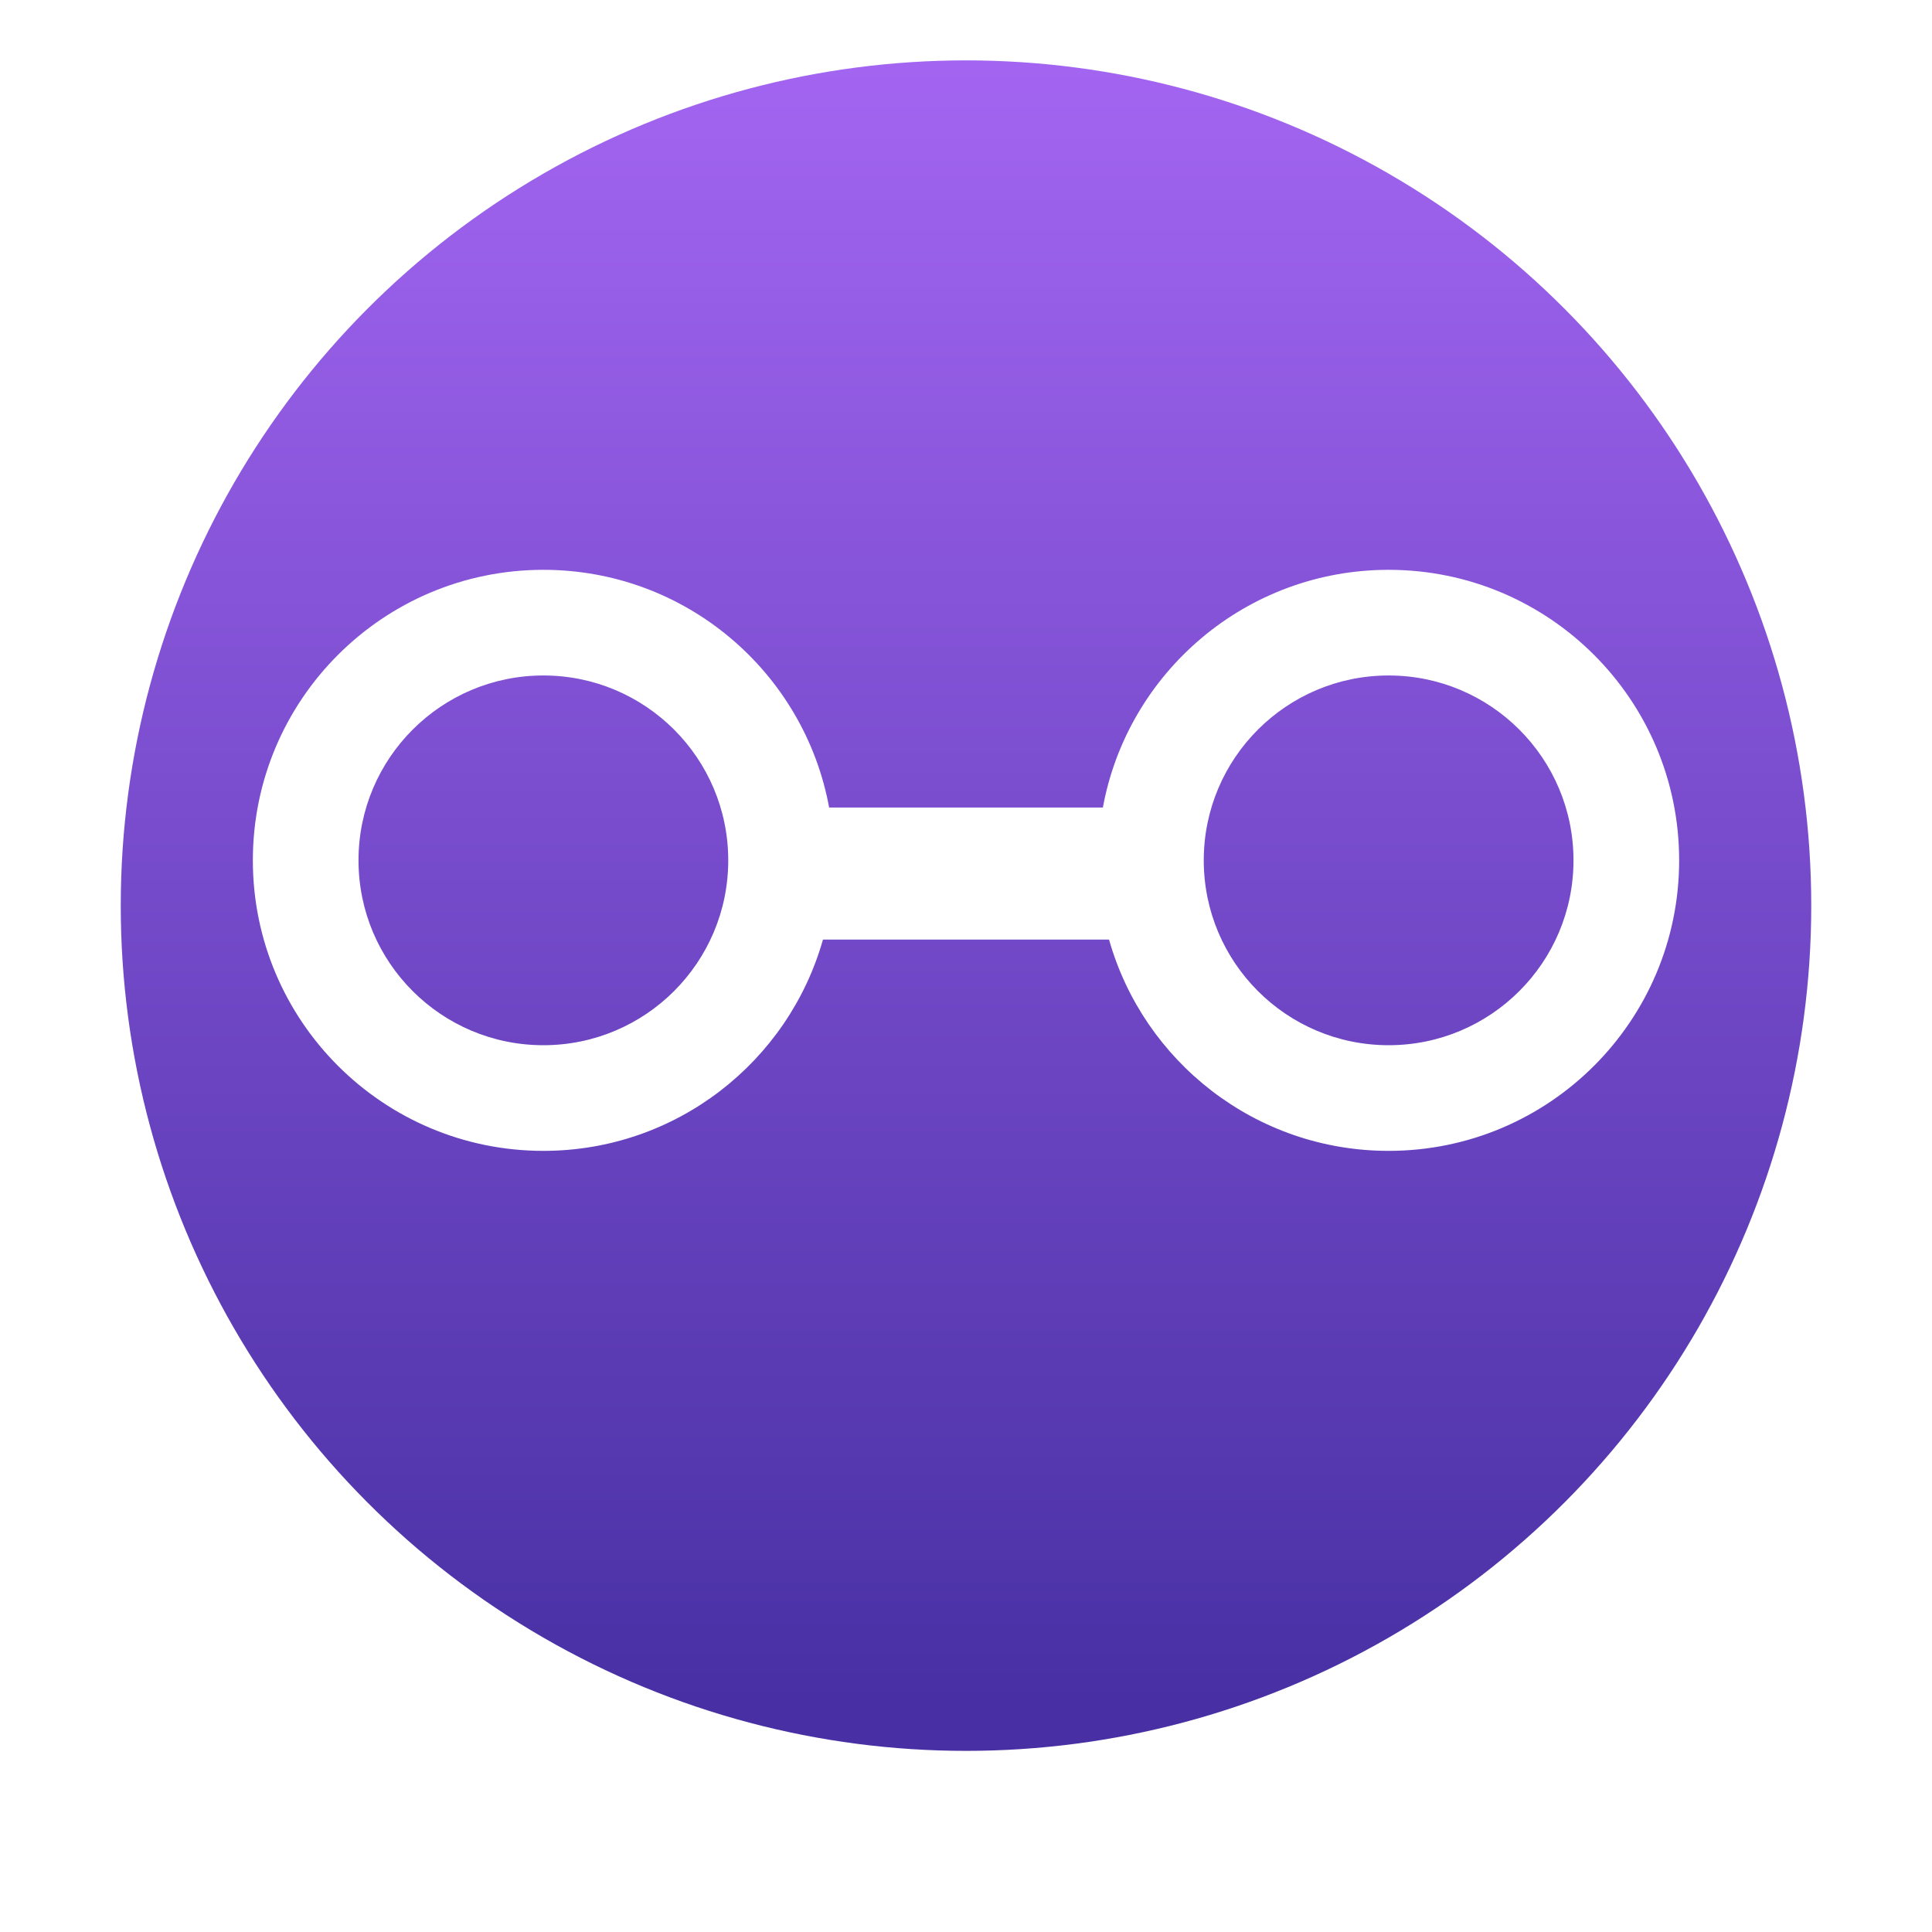
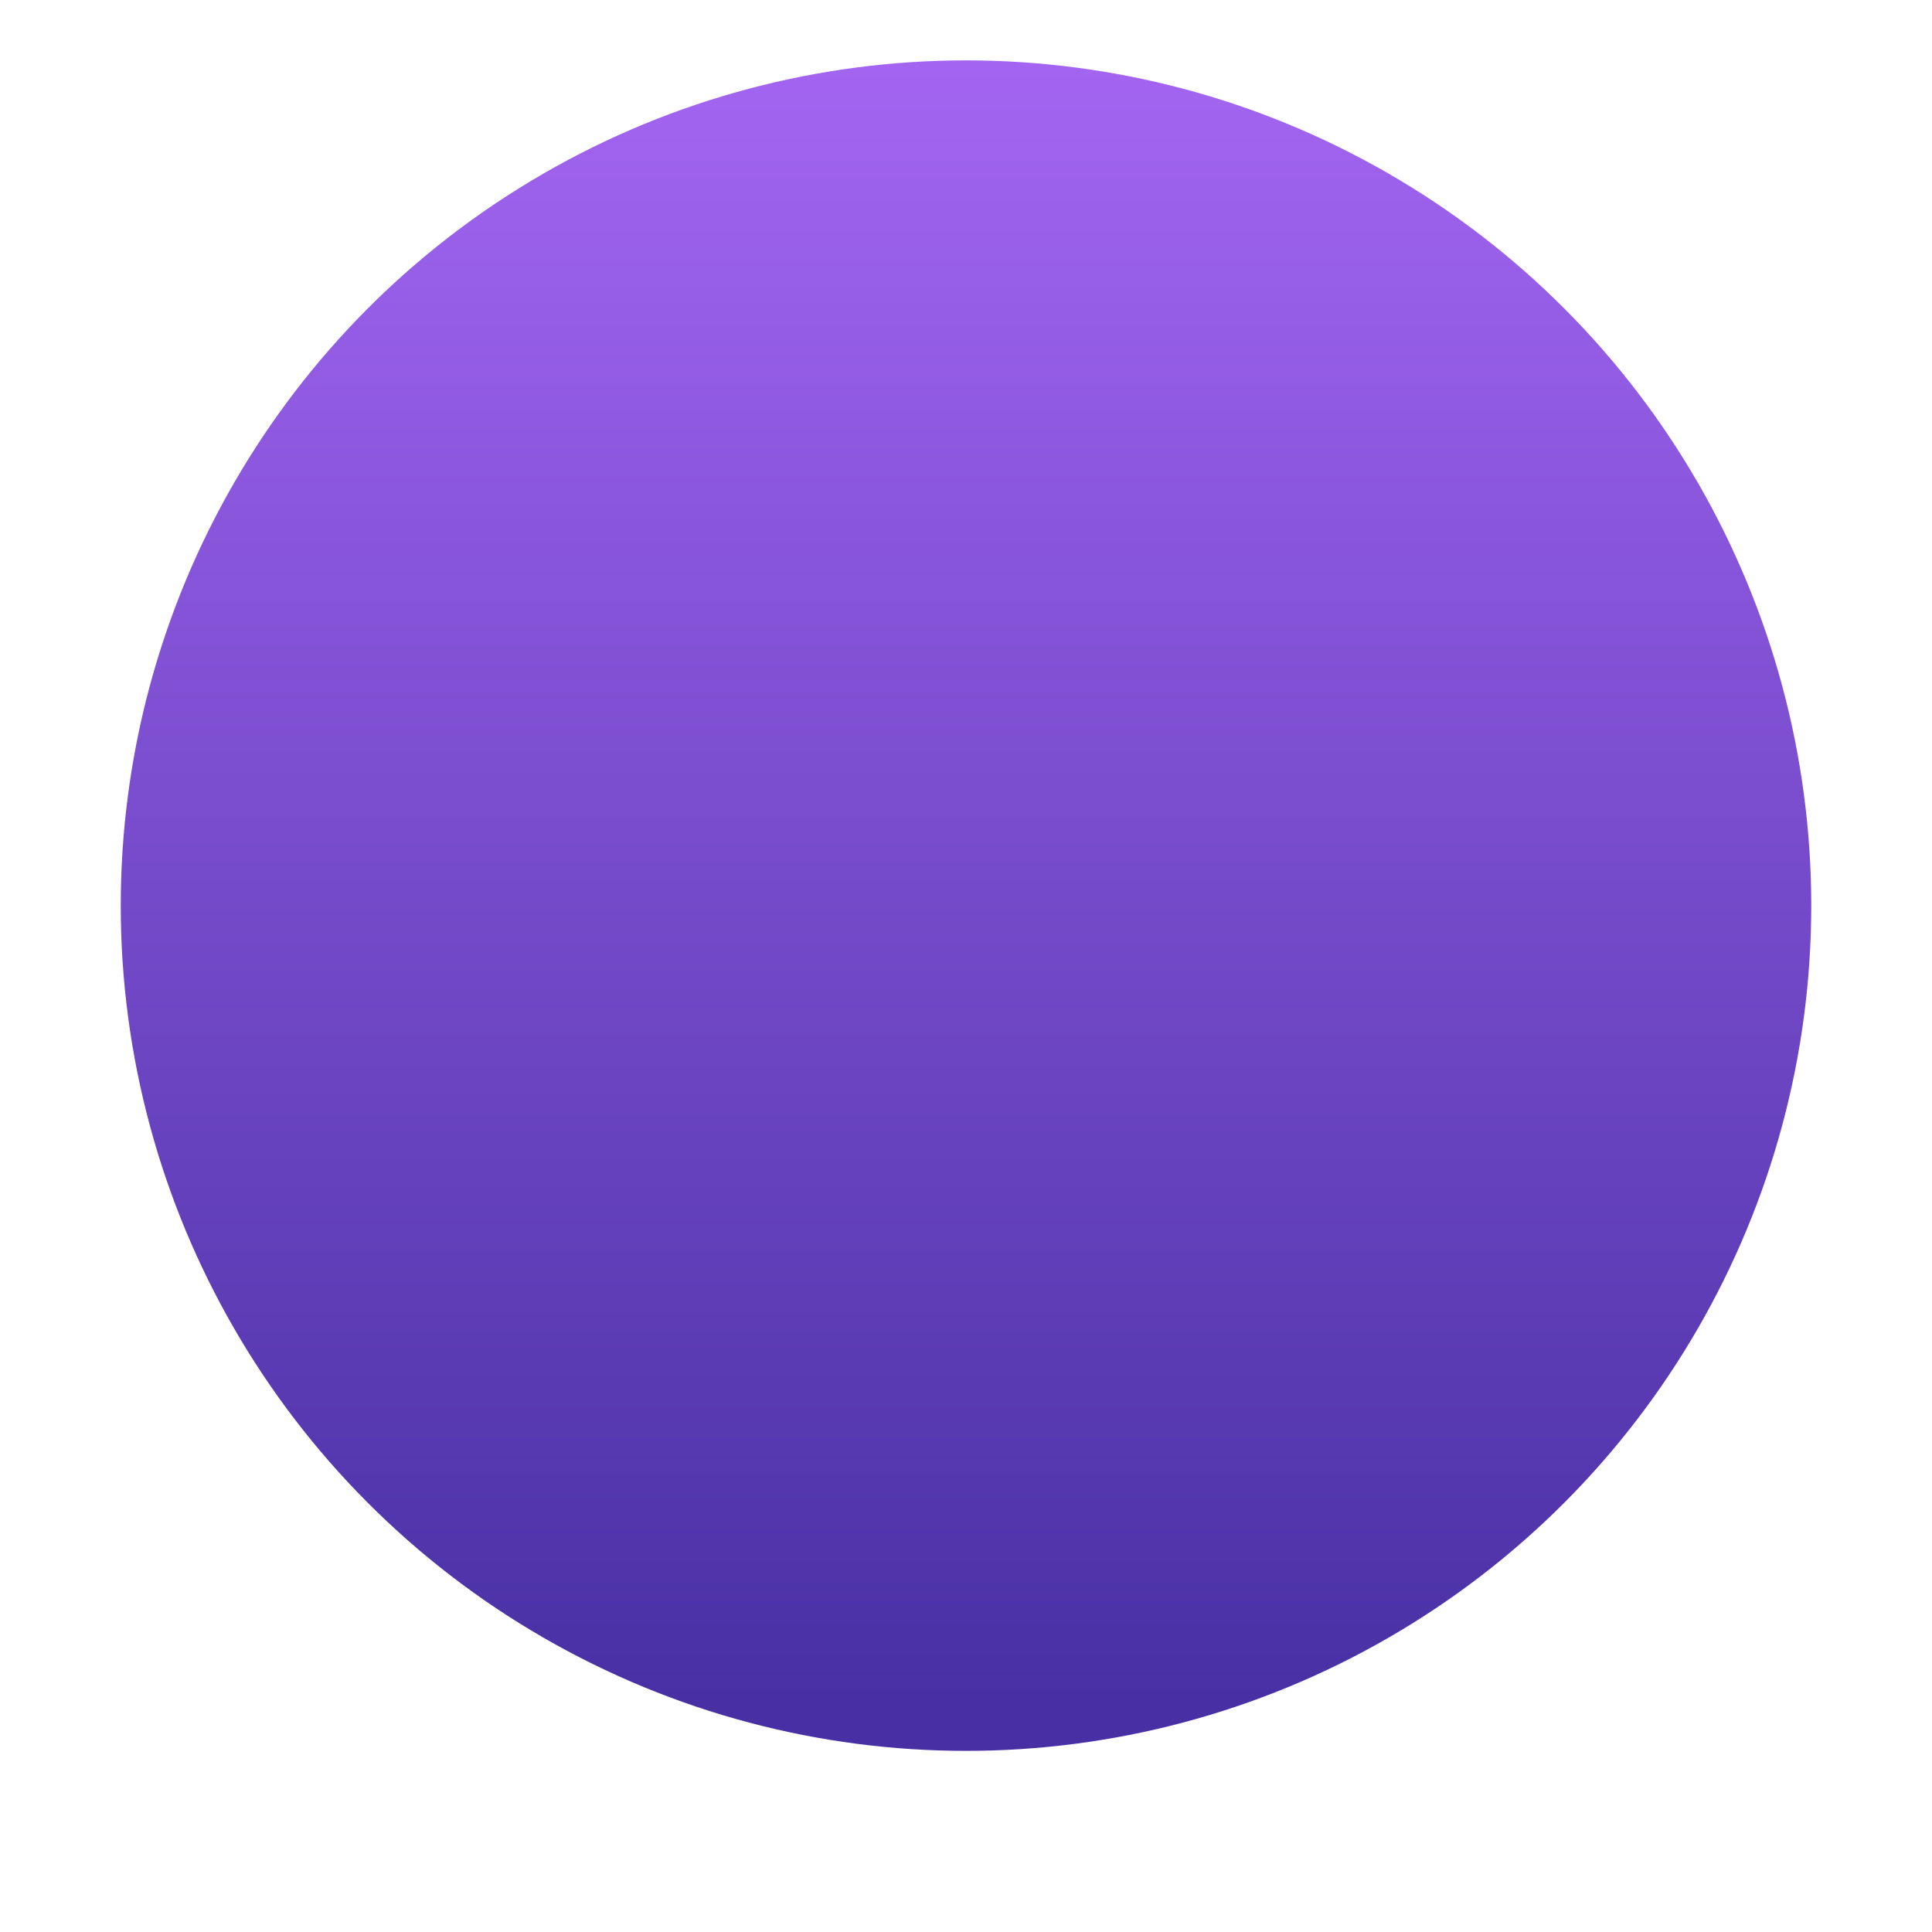
<svg xmlns="http://www.w3.org/2000/svg" width="32" height="32" viewBox="0 0 32 32" fill="none">
  <g filter="url(#filter0_i_50_3260)">
    <circle cx="16" cy="16" r="14" fill="url(#paint0_linear_50_3260)" />
  </g>
  <g filter="url(#filter1_di_50_3260)">
-     <path fill-rule="evenodd" clip-rule="evenodd" d="M9 17.312C10.691 17.312 12.062 15.941 12.062 14.25C12.062 12.559 10.691 11.188 9 11.188C7.309 11.188 5.938 12.559 5.938 14.25C5.938 15.941 7.309 17.312 9 17.312ZM13.631 15.562C13.06 17.582 11.203 19.062 9 19.062C6.342 19.062 4.188 16.908 4.188 14.25C4.188 11.592 6.342 9.438 9 9.438C11.359 9.438 13.322 11.135 13.733 13.375H18.267C18.678 11.135 20.641 9.438 23 9.438C25.658 9.438 27.812 11.592 27.812 14.25C27.812 16.908 25.658 19.062 23 19.062C20.797 19.062 18.94 17.582 18.369 15.562H13.631ZM23 17.312C24.691 17.312 26.062 15.941 26.062 14.25C26.062 12.559 24.691 11.188 23 11.188C21.309 11.188 19.938 12.559 19.938 14.25C19.938 15.941 21.309 17.312 23 17.312Z" fill="white" />
-   </g>
+     </g>
  <defs>
    <filter id="filter0_i_50_3260" x="2" y="1" width="28" height="29" filterUnits="userSpaceOnUse" color-interpolation-filters="sRGB">
      <feFlood flood-opacity="0" result="BackgroundImageFix" />
      <feBlend mode="normal" in="SourceGraphic" in2="BackgroundImageFix" result="shape" />
      <feColorMatrix in="SourceAlpha" type="matrix" values="0 0 0 0 0 0 0 0 0 0 0 0 0 0 0 0 0 0 127 0" result="hardAlpha" />
      <feOffset dy="-1" />
      <feGaussianBlur stdDeviation="2" />
      <feComposite in2="hardAlpha" operator="arithmetic" k2="-1" k3="1" />
      <feColorMatrix type="matrix" values="0 0 0 0 0 0 0 0 0 0 0 0 0 0 0 0 0 0 0.25 0" />
      <feBlend mode="normal" in2="shape" result="effect1_innerShadow_50_3260" />
    </filter>
    <filter id="filter1_di_50_3260" x="1.988" y="8.238" width="28.025" height="14.025" filterUnits="userSpaceOnUse" color-interpolation-filters="sRGB">
      <feFlood flood-opacity="0" result="BackgroundImageFix" />
      <feColorMatrix in="SourceAlpha" type="matrix" values="0 0 0 0 0 0 0 0 0 0 0 0 0 0 0 0 0 0 127 0" result="hardAlpha" />
      <feOffset dy="1" />
      <feGaussianBlur stdDeviation="1.1" />
      <feComposite in2="hardAlpha" operator="out" />
      <feColorMatrix type="matrix" values="0 0 0 0 0 0 0 0 0 0 0 0 0 0 0 0 0 0 0.25 0" />
      <feBlend mode="normal" in2="BackgroundImageFix" result="effect1_dropShadow_50_3260" />
      <feBlend mode="normal" in="SourceGraphic" in2="effect1_dropShadow_50_3260" result="shape" />
      <feColorMatrix in="SourceAlpha" type="matrix" values="0 0 0 0 0 0 0 0 0 0 0 0 0 0 0 0 0 0 127 0" result="hardAlpha" />
      <feOffset dy="-1" />
      <feGaussianBlur stdDeviation="0.35" />
      <feComposite in2="hardAlpha" operator="arithmetic" k2="-1" k3="1" />
      <feColorMatrix type="matrix" values="0 0 0 0 0 0 0 0 0 0 0 0 0 0 0 0 0 0 0.25 0" />
      <feBlend mode="normal" in2="shape" result="effect2_innerShadow_50_3260" />
    </filter>
    <linearGradient id="paint0_linear_50_3260" x1="16" y1="2" x2="16" y2="30" gradientUnits="userSpaceOnUse">
      <stop stop-color="#A365F1" />
      <stop offset="0.97" stop-color="#4830A4" />
    </linearGradient>
  </defs>
</svg>